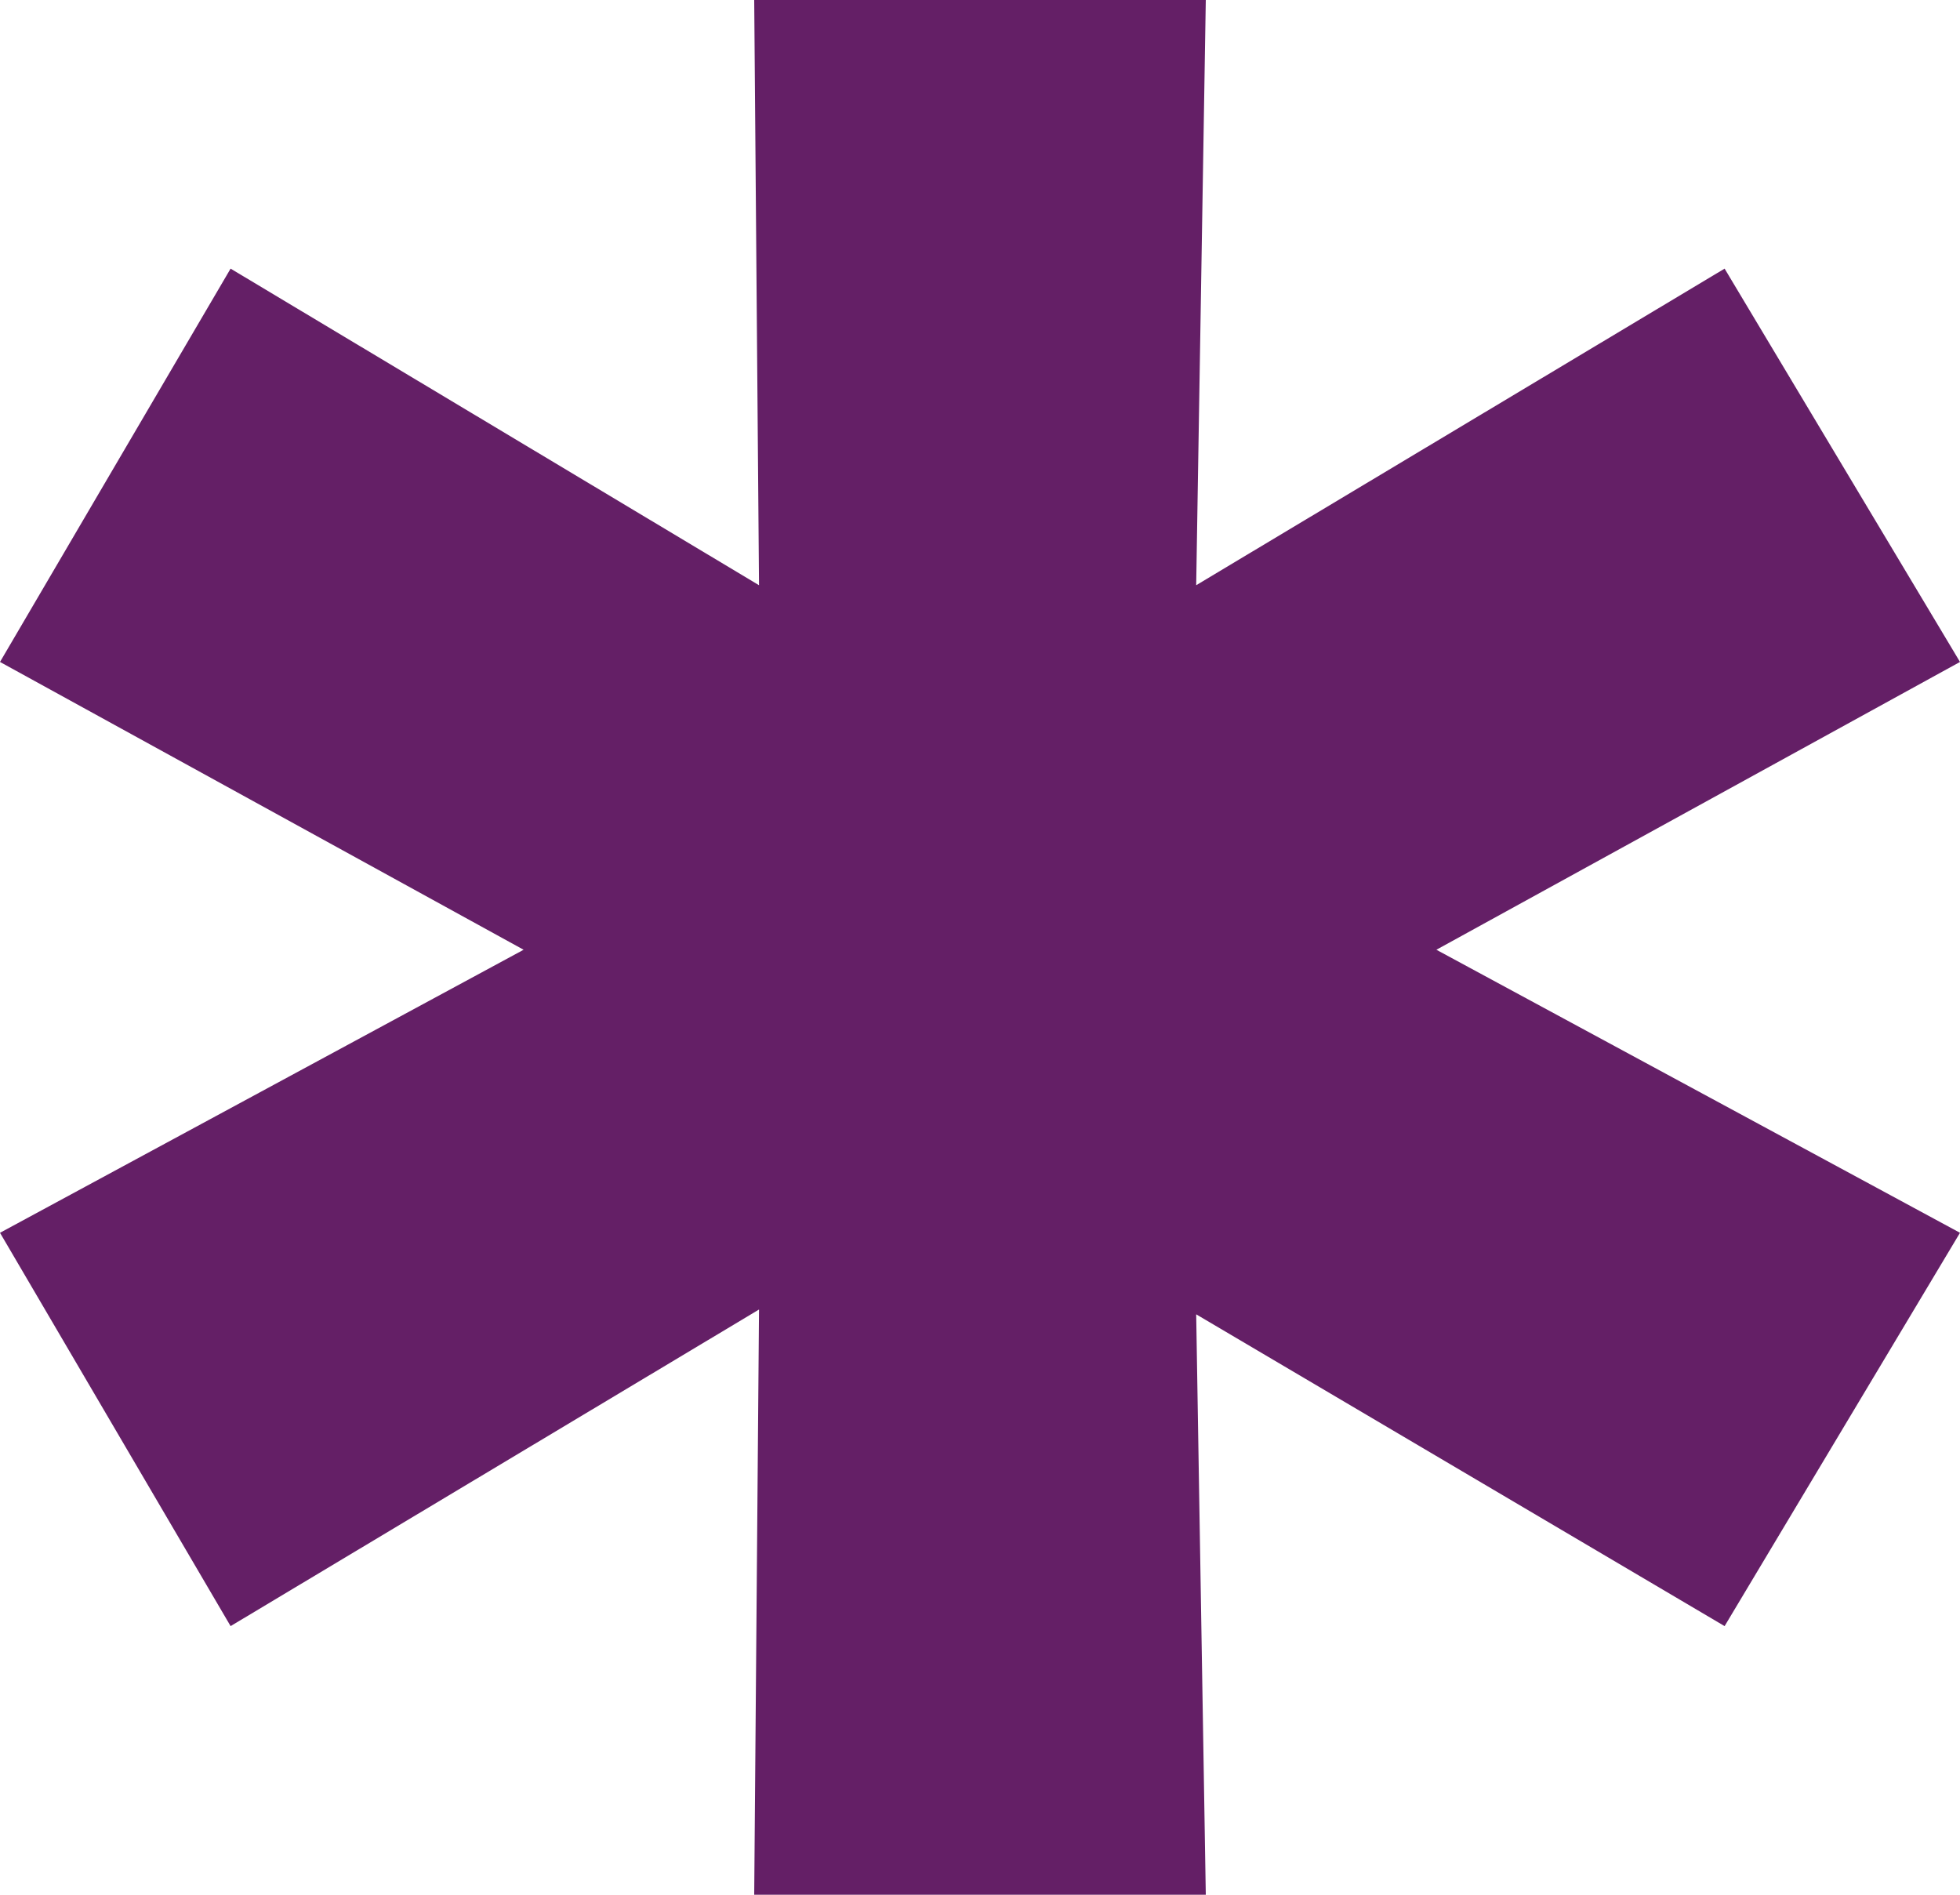
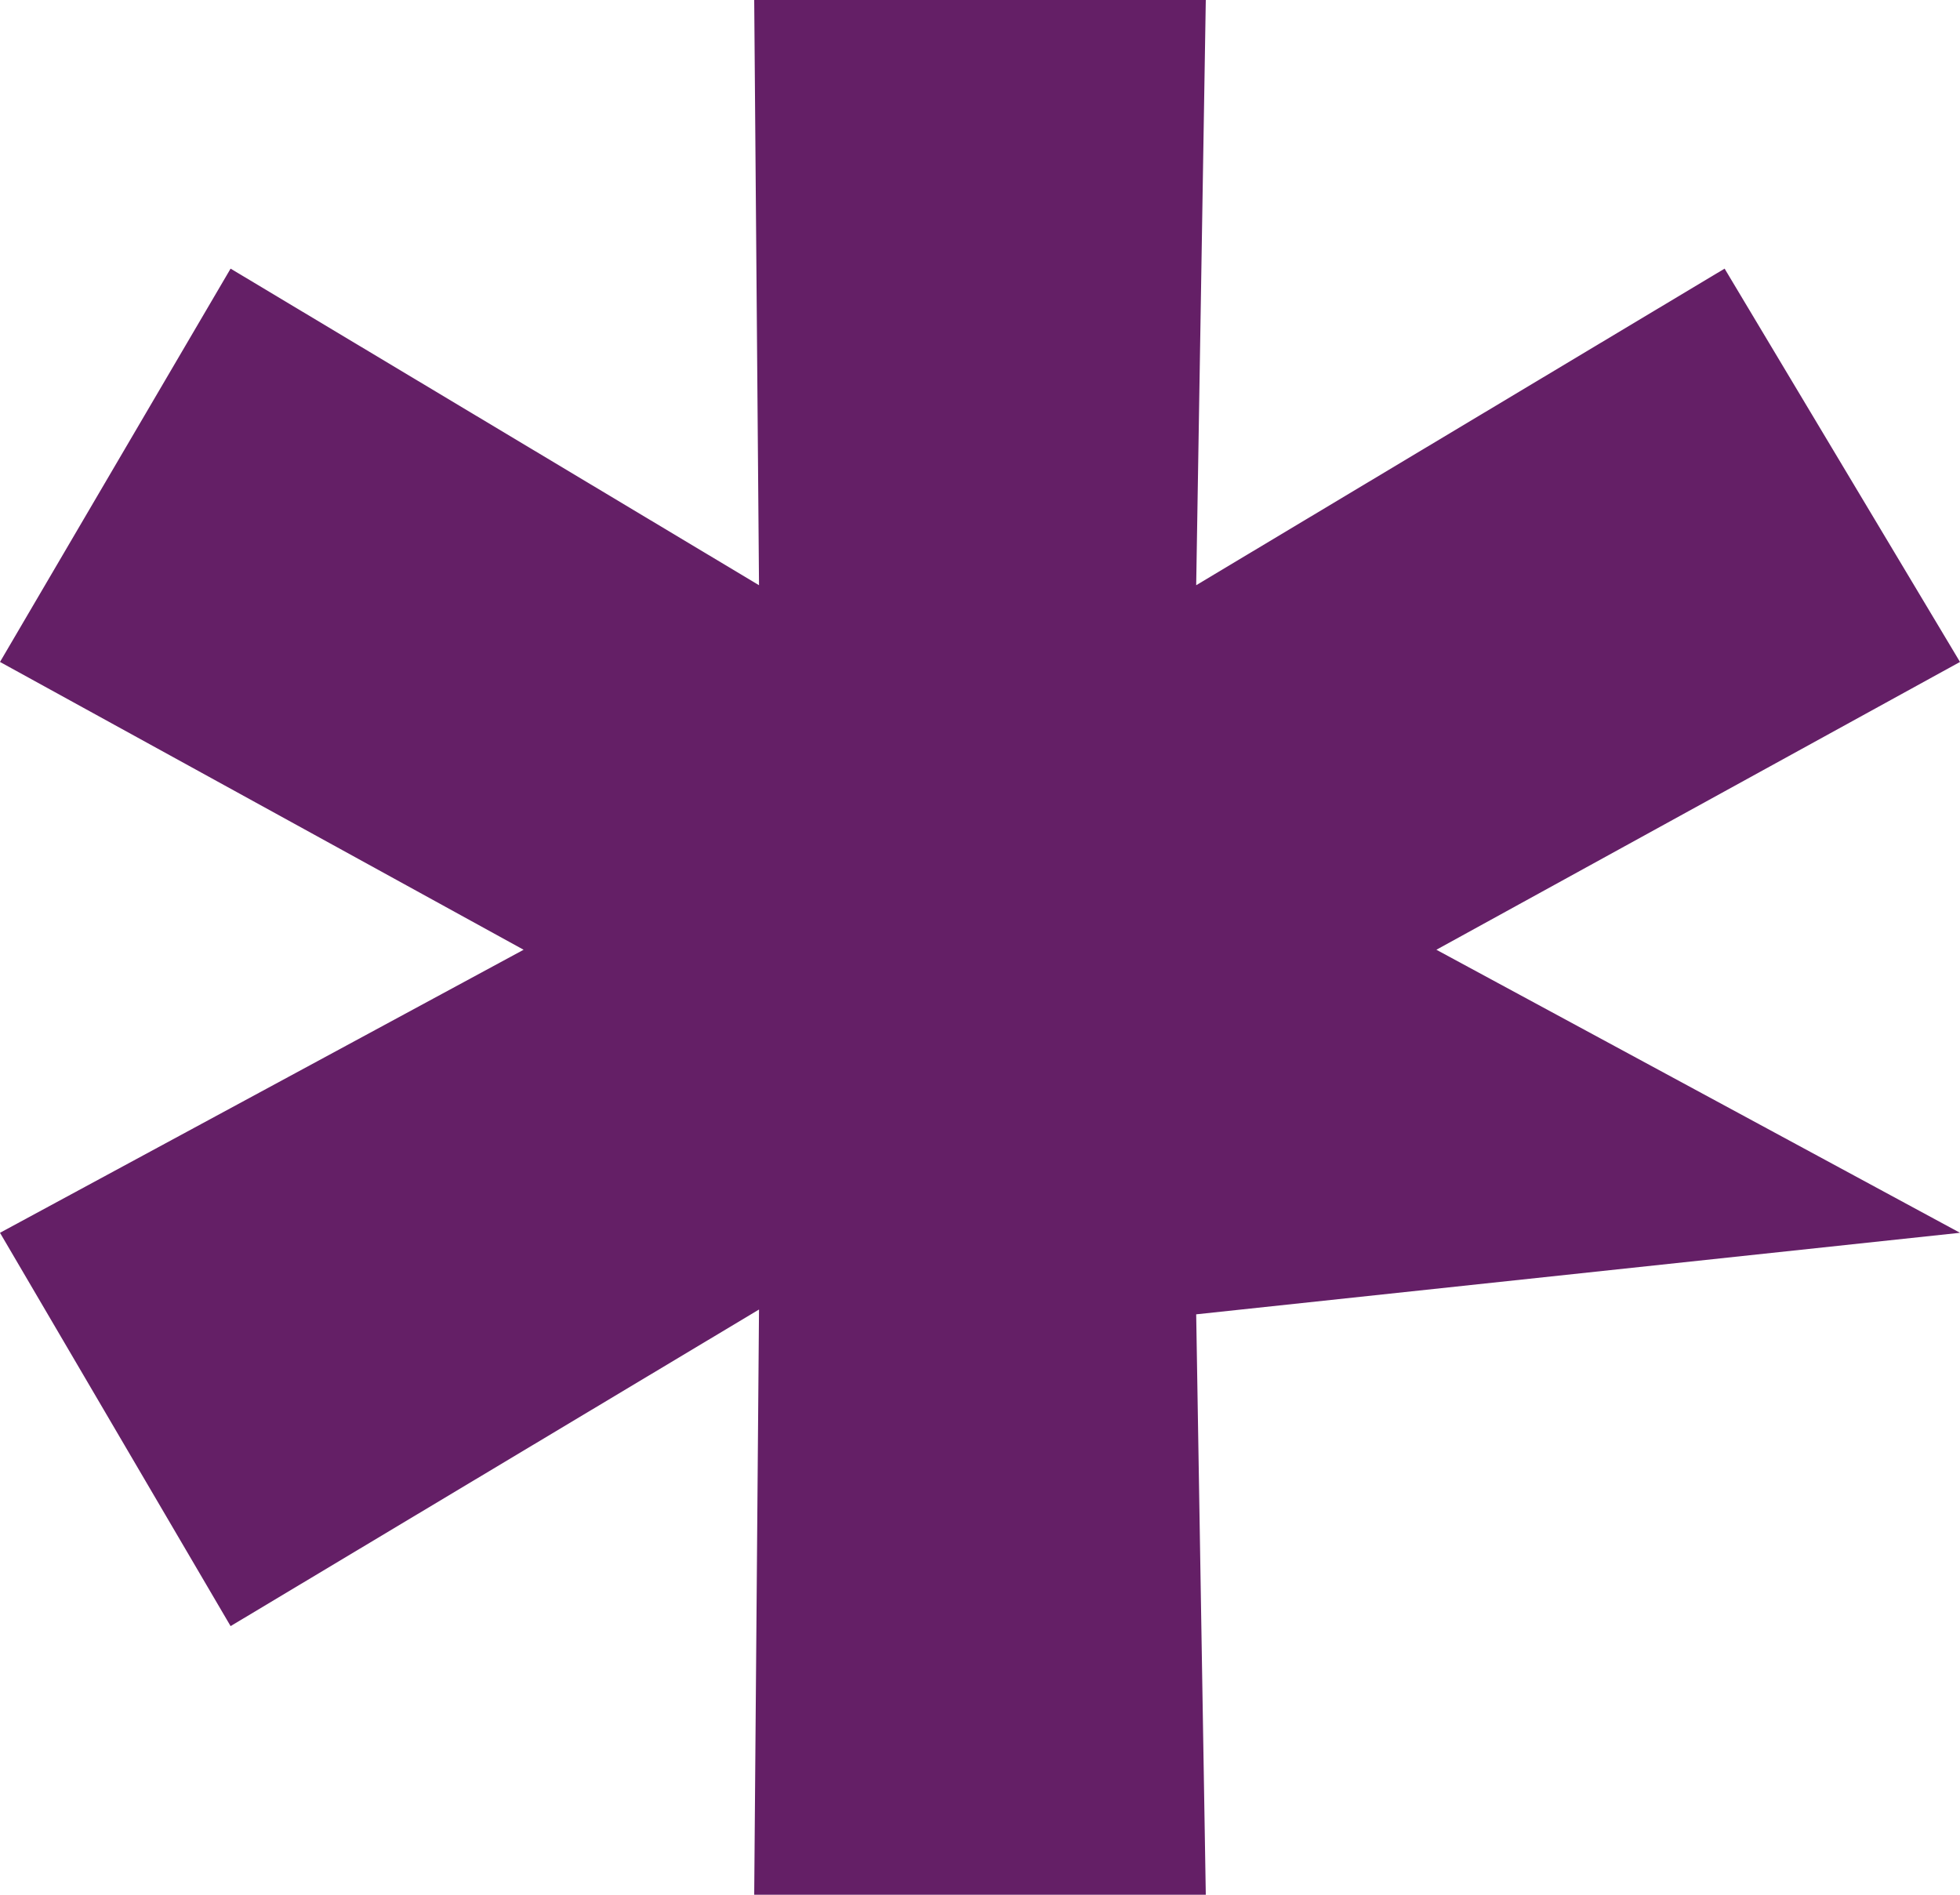
<svg xmlns="http://www.w3.org/2000/svg" width="60" height="58" viewBox="0 0 60 58" fill="none">
-   <path d="M43.971 29.073L60 37.737L52.794 49.777L36.618 40.233L36.912 58H23.088L23.235 40.086L7.059 49.777L0 37.737L16.029 29.073L0 20.263L7.059 8.223L23.235 17.914L23.088 0H36.912L36.618 17.914L52.794 8.223L60 20.263L43.971 29.073Z" fill="#641F66" />
+   <path d="M43.971 29.073L60 37.737L36.618 40.233L36.912 58H23.088L23.235 40.086L7.059 49.777L0 37.737L16.029 29.073L0 20.263L7.059 8.223L23.235 17.914L23.088 0H36.912L36.618 17.914L52.794 8.223L60 20.263L43.971 29.073Z" fill="#641F66" />
</svg>